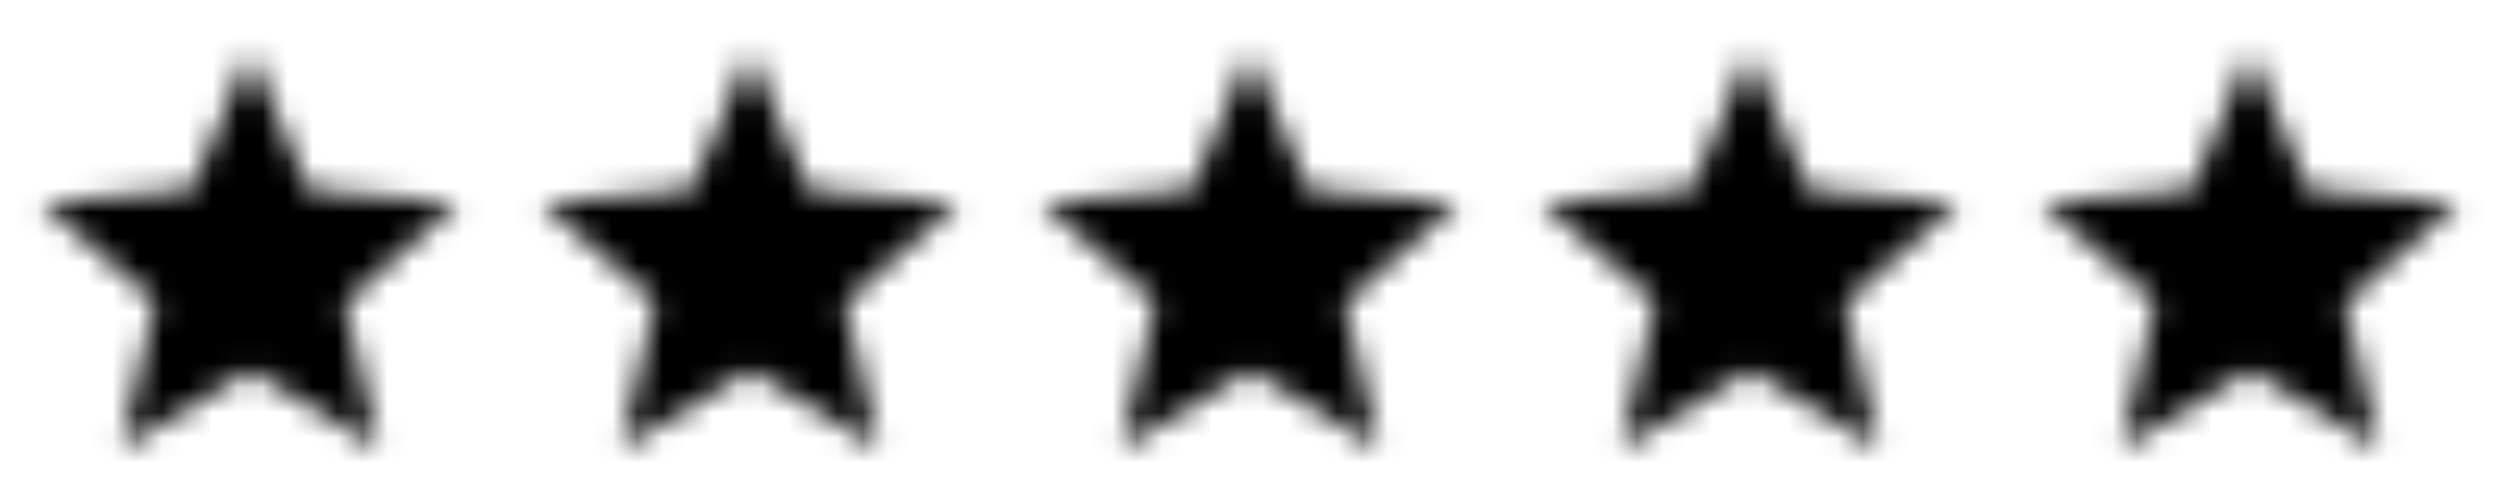
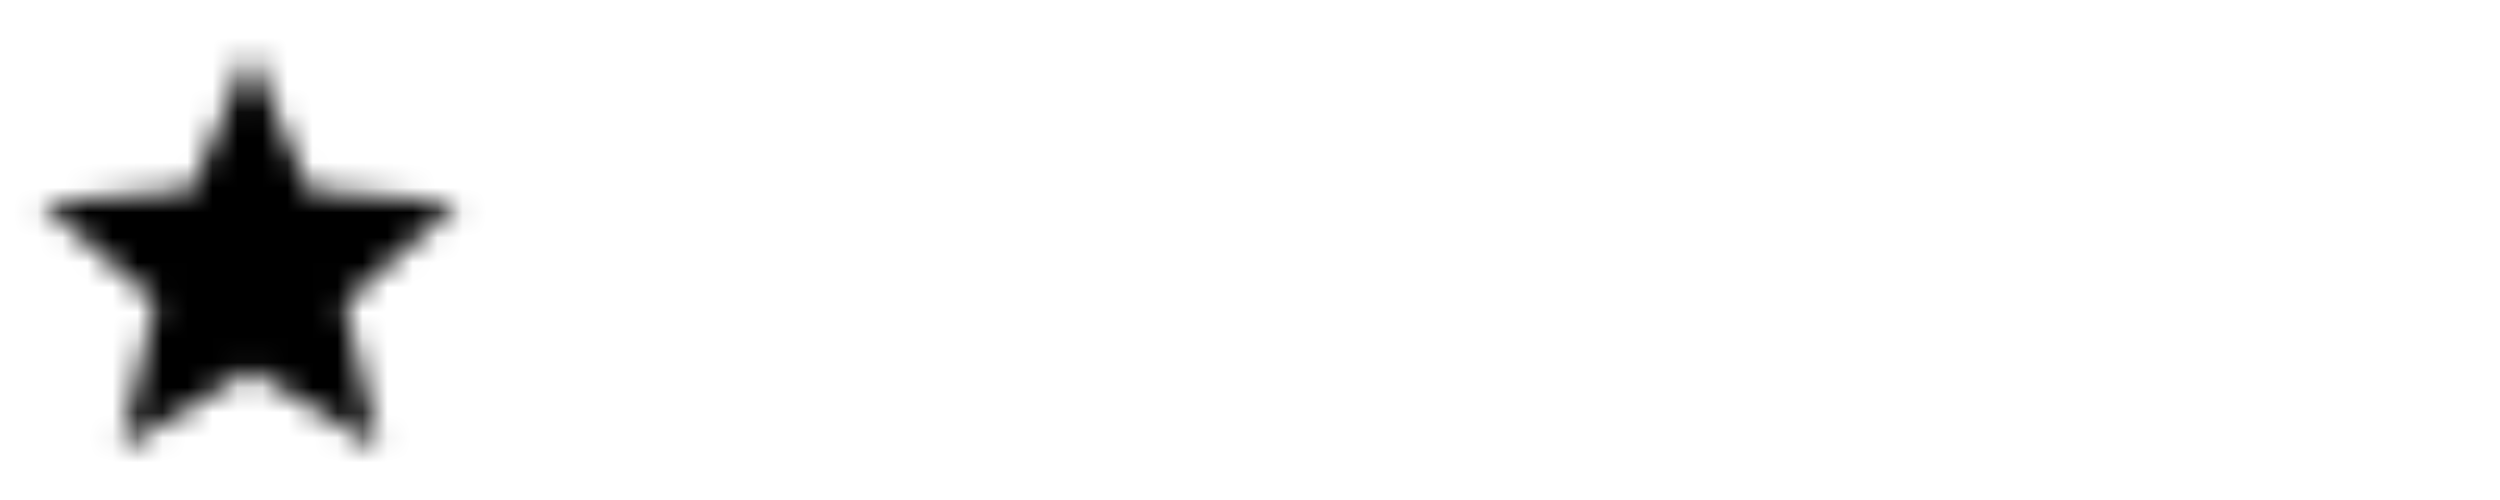
<svg xmlns="http://www.w3.org/2000/svg" width="100" height="20" viewBox="0 0 100 20" fill="none">
  <mask id="mask0_14_22" style="mask-type:alpha" maskUnits="userSpaceOnUse" x="1" y="2" width="18" height="16">
    <path d="M10 14.809L15.15 17.917L13.783 12.059L18.333 8.117L12.342 7.609L10 2.083L7.658 7.609L1.667 8.117L6.217 12.059L4.85 17.917L10 14.809Z" fill="white" />
  </mask>
  <g mask="url(#mask0_14_22)">
    <path d="M20 0H0V20H20V0Z" fill="black" />
  </g>
  <mask id="mask1_14_22" style="mask-type:alpha" maskUnits="userSpaceOnUse" x="21" y="2" width="18" height="16">
-     <path d="M30 14.809L35.15 17.917L33.783 12.059L38.333 8.117L32.342 7.609L30 2.083L27.658 7.609L21.667 8.117L26.217 12.059L24.85 17.917L30 14.809Z" fill="white" />
-   </mask>
+     </mask>
  <g mask="url(#mask1_14_22)">
-     <path d="M40 0H20V20H40V0Z" fill="black" />
+     <path d="M40 0H20H40V0Z" fill="black" />
  </g>
  <mask id="mask2_14_22" style="mask-type:alpha" maskUnits="userSpaceOnUse" x="41" y="2" width="18" height="16">
-     <path d="M50 14.809L55.15 17.917L53.783 12.059L58.333 8.117L52.342 7.609L50 2.083L47.658 7.609L41.667 8.117L46.217 12.059L44.85 17.917L50 14.809Z" fill="white" />
-   </mask>
+     </mask>
  <g mask="url(#mask2_14_22)">
-     <path d="M60 0H40V20H60V0Z" fill="black" />
-   </g>
+     </g>
  <mask id="mask3_14_22" style="mask-type:alpha" maskUnits="userSpaceOnUse" x="61" y="2" width="18" height="16">
    <path d="M70 14.809L75.15 17.917L73.783 12.059L78.333 8.117L72.342 7.609L70 2.083L67.658 7.609L61.667 8.117L66.217 12.059L64.85 17.917L70 14.809Z" fill="white" />
  </mask>
  <g mask="url(#mask3_14_22)">
-     <path d="M80 0H60V20H80V0Z" fill="black" />
-   </g>
+     </g>
  <mask id="mask4_14_22" style="mask-type:alpha" maskUnits="userSpaceOnUse" x="81" y="2" width="18" height="16">
-     <path d="M90 14.809L95.15 17.917L93.783 12.059L98.333 8.117L92.342 7.609L90 2.083L87.658 7.609L81.667 8.117L86.217 12.059L84.85 17.917L90 14.809Z" fill="white" />
-   </mask>
+     </mask>
  <g mask="url(#mask4_14_22)">
    <path d="M100 0H80V20H100V0Z" fill="black" />
  </g>
</svg>